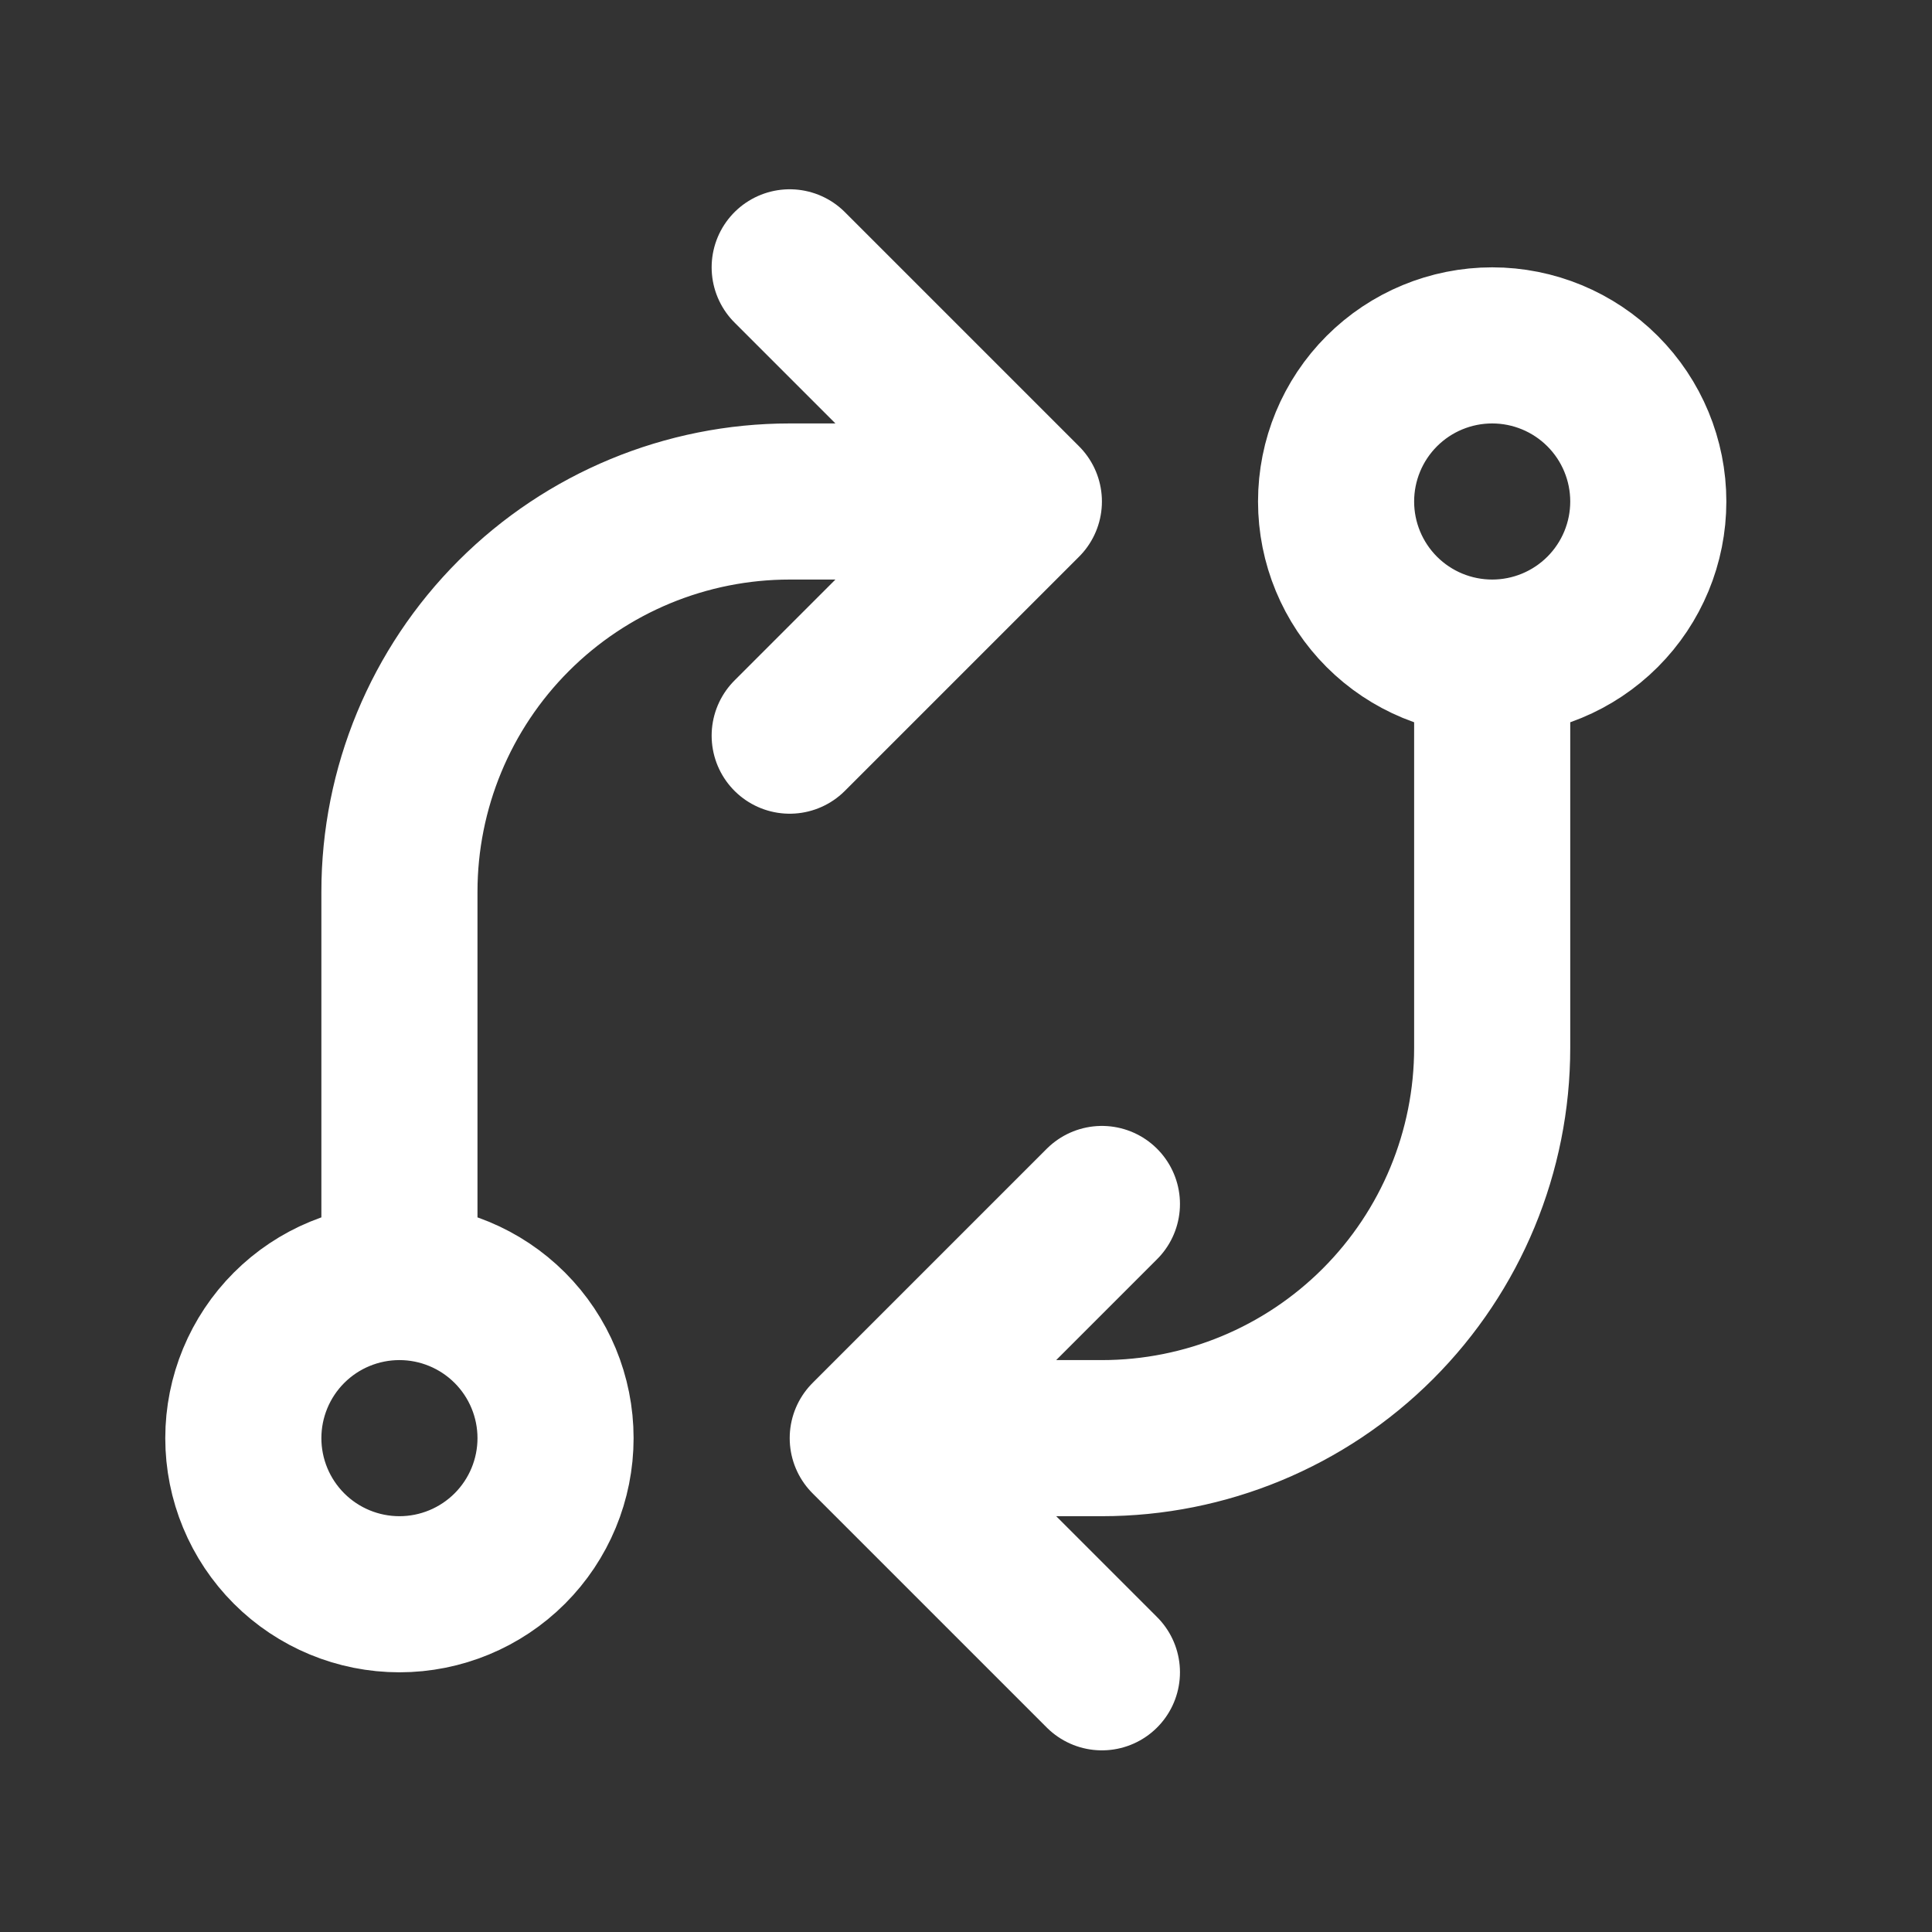
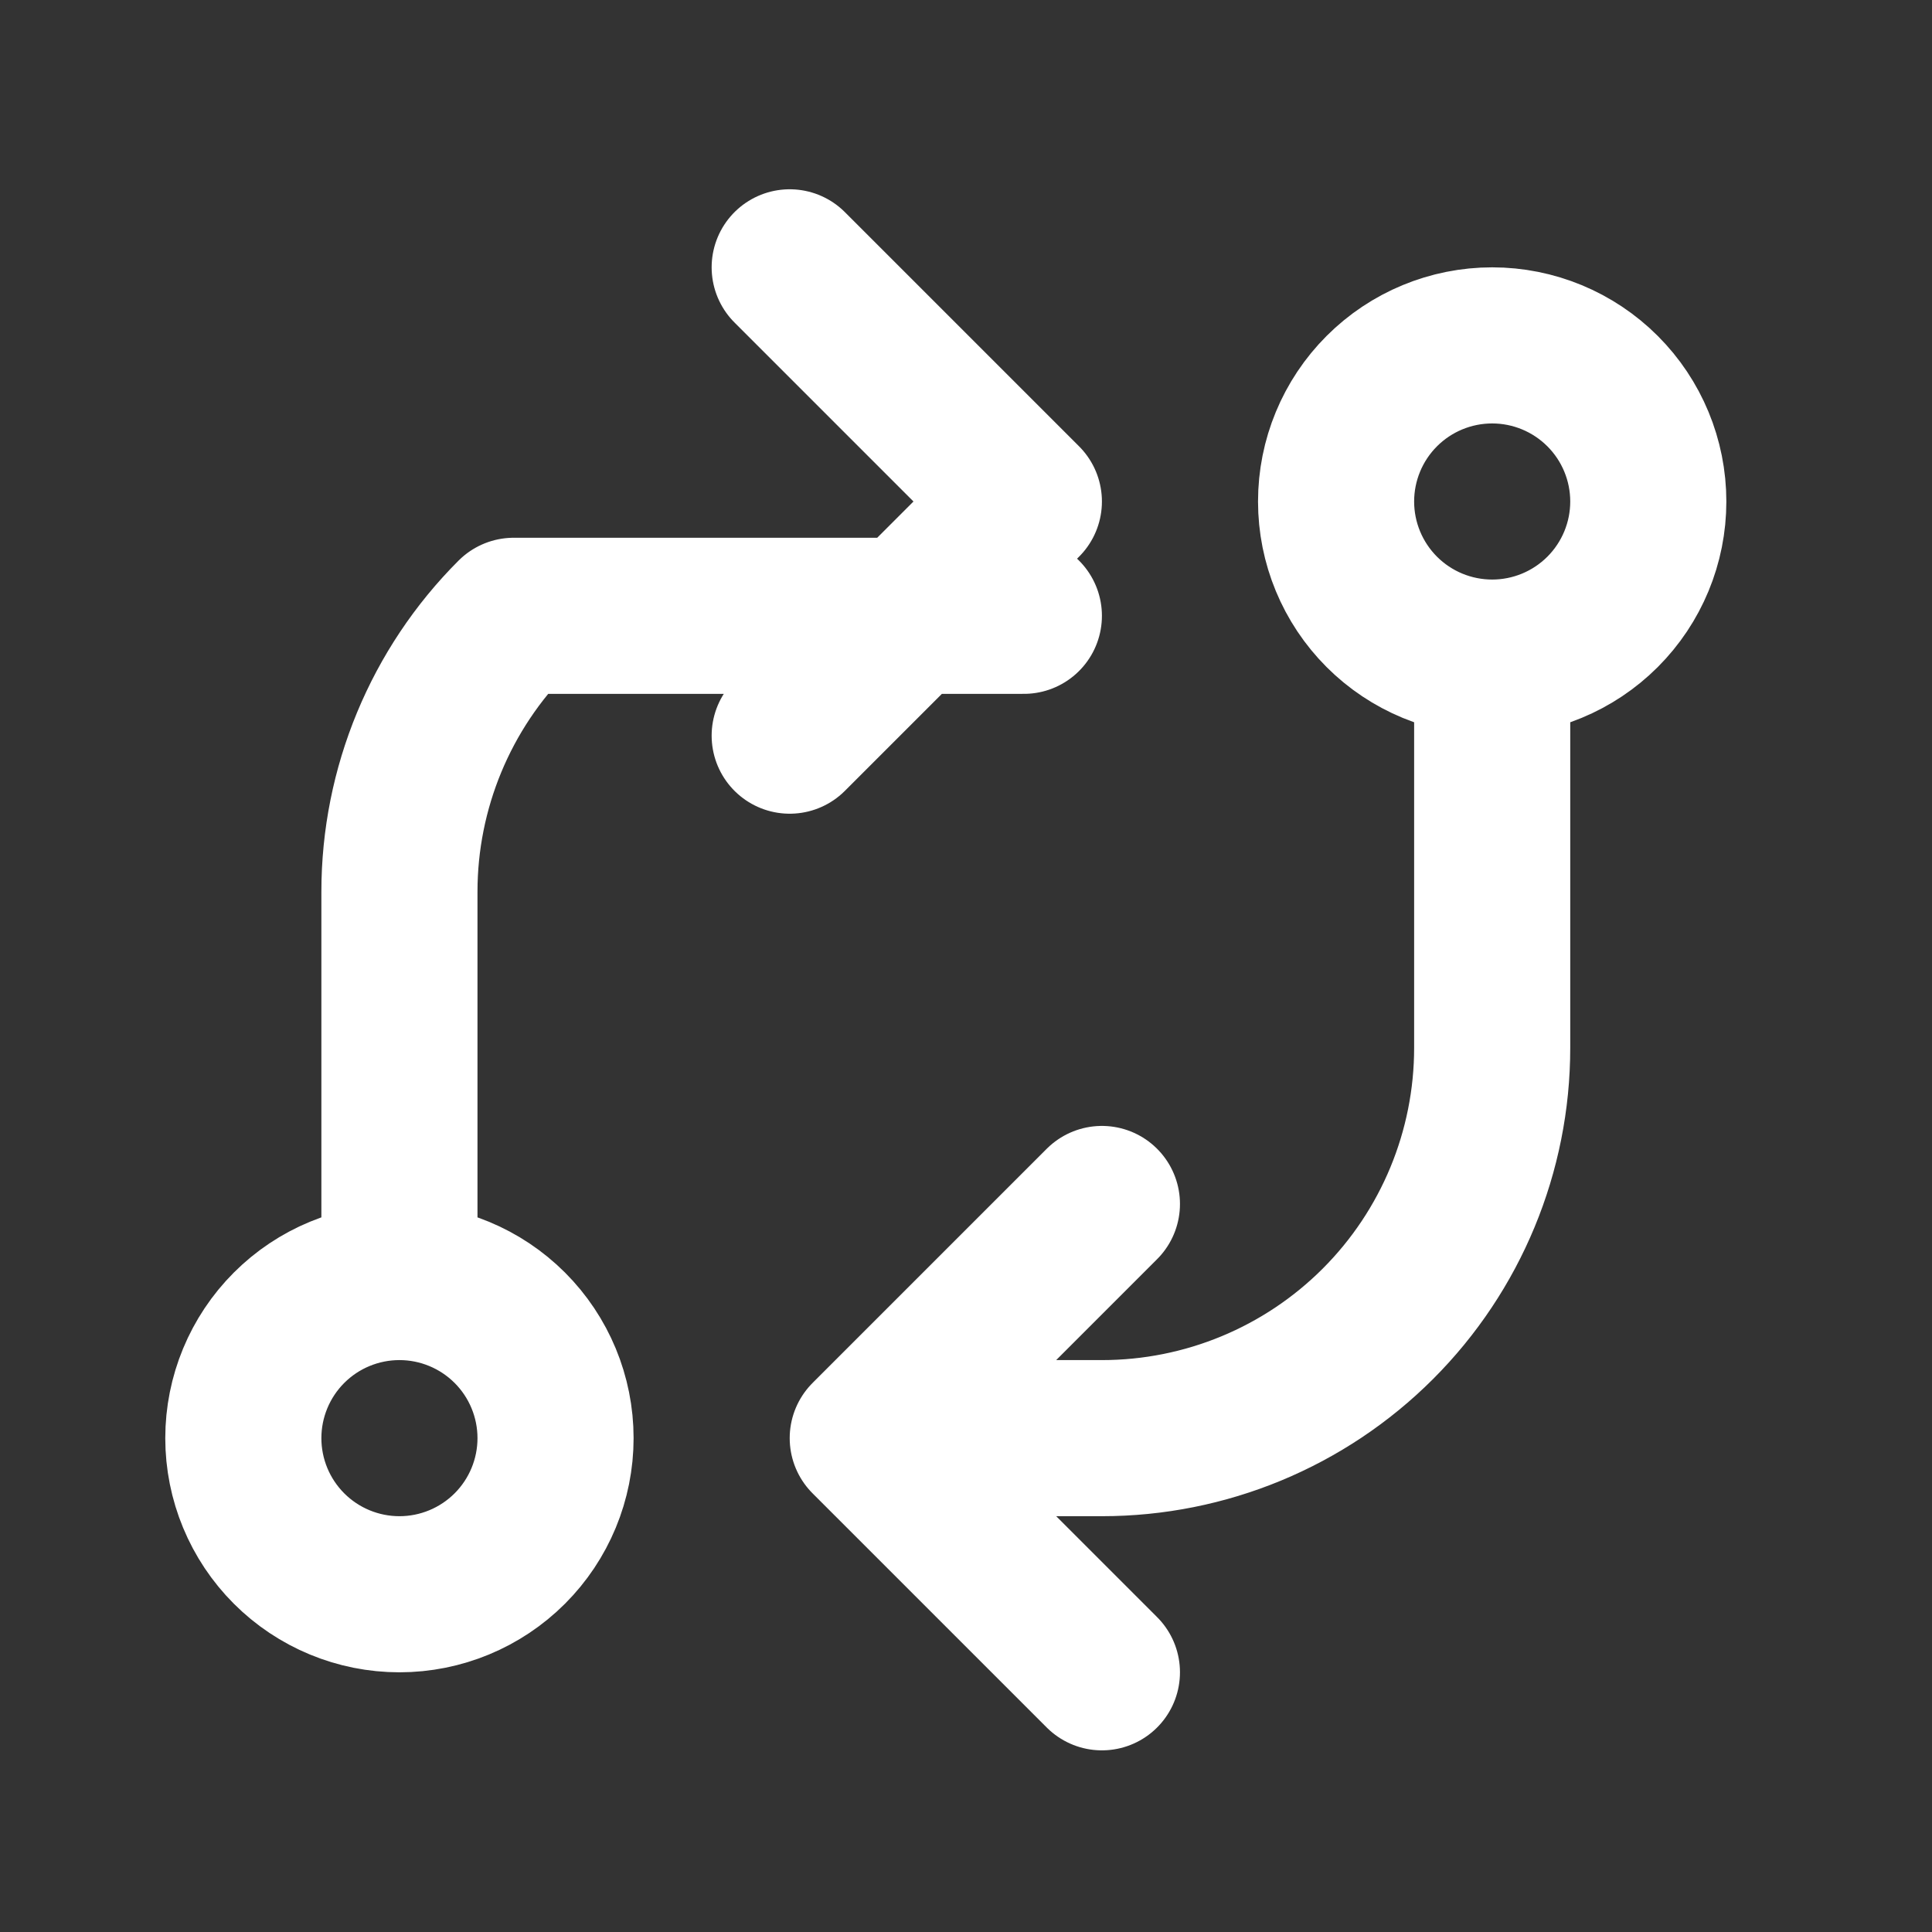
<svg xmlns="http://www.w3.org/2000/svg" width="181" height="181" viewBox="0 0 181 181" fill="none">
  <rect x="0" y="0" width="181" height="181" fill="#333333" stroke="none" />
-   <path d="M37.421 120.108C41.299 120.108 45.019 121.649 47.762 124.391C50.505 127.134 52.046 130.854 52.046 134.733C52.046 138.612 50.505 142.332 47.762 145.074C45.019 147.817 41.299 149.358 37.421 149.358C33.542 149.358 29.822 147.817 27.079 145.074C24.337 142.332 22.796 138.612 22.796 134.733C22.796 130.854 24.337 127.134 27.079 124.391C29.822 121.649 33.542 120.108 37.421 120.108ZM37.421 120.108V83.545C37.421 73.848 41.273 64.549 48.13 57.692C54.986 50.835 64.286 46.983 73.983 46.983H95.921M139.796 61.608C135.917 61.608 132.197 60.067 129.454 57.324C126.712 54.582 125.171 50.862 125.171 46.983C125.171 43.104 126.712 39.384 129.454 36.642C132.197 33.899 135.917 32.358 139.796 32.358C143.674 32.358 147.394 33.899 150.137 36.642C152.88 39.384 154.421 43.104 154.421 46.983C154.421 50.862 152.88 54.582 150.137 57.324C147.394 60.067 143.674 61.608 139.796 61.608ZM139.796 61.608V98.17C139.796 107.867 135.944 117.167 129.087 124.024C122.23 130.881 112.93 134.733 103.233 134.733H81.296M81.296 134.733L103.233 112.795M81.296 134.733L103.233 156.67M95.921 46.983L73.983 25.045M95.921 46.983L73.983 68.92" stroke="white" stroke-width="14.625" stroke-linecap="round" stroke-linejoin="round" />
+   <path d="M37.421 120.108C41.299 120.108 45.019 121.649 47.762 124.391C50.505 127.134 52.046 130.854 52.046 134.733C52.046 138.612 50.505 142.332 47.762 145.074C45.019 147.817 41.299 149.358 37.421 149.358C33.542 149.358 29.822 147.817 27.079 145.074C24.337 142.332 22.796 138.612 22.796 134.733C22.796 130.854 24.337 127.134 27.079 124.391C29.822 121.649 33.542 120.108 37.421 120.108ZM37.421 120.108V83.545C37.421 73.848 41.273 64.549 48.13 57.692H95.921M139.796 61.608C135.917 61.608 132.197 60.067 129.454 57.324C126.712 54.582 125.171 50.862 125.171 46.983C125.171 43.104 126.712 39.384 129.454 36.642C132.197 33.899 135.917 32.358 139.796 32.358C143.674 32.358 147.394 33.899 150.137 36.642C152.88 39.384 154.421 43.104 154.421 46.983C154.421 50.862 152.88 54.582 150.137 57.324C147.394 60.067 143.674 61.608 139.796 61.608ZM139.796 61.608V98.17C139.796 107.867 135.944 117.167 129.087 124.024C122.23 130.881 112.93 134.733 103.233 134.733H81.296M81.296 134.733L103.233 112.795M81.296 134.733L103.233 156.67M95.921 46.983L73.983 25.045M95.921 46.983L73.983 68.92" stroke="white" stroke-width="14.625" stroke-linecap="round" stroke-linejoin="round" />
</svg>